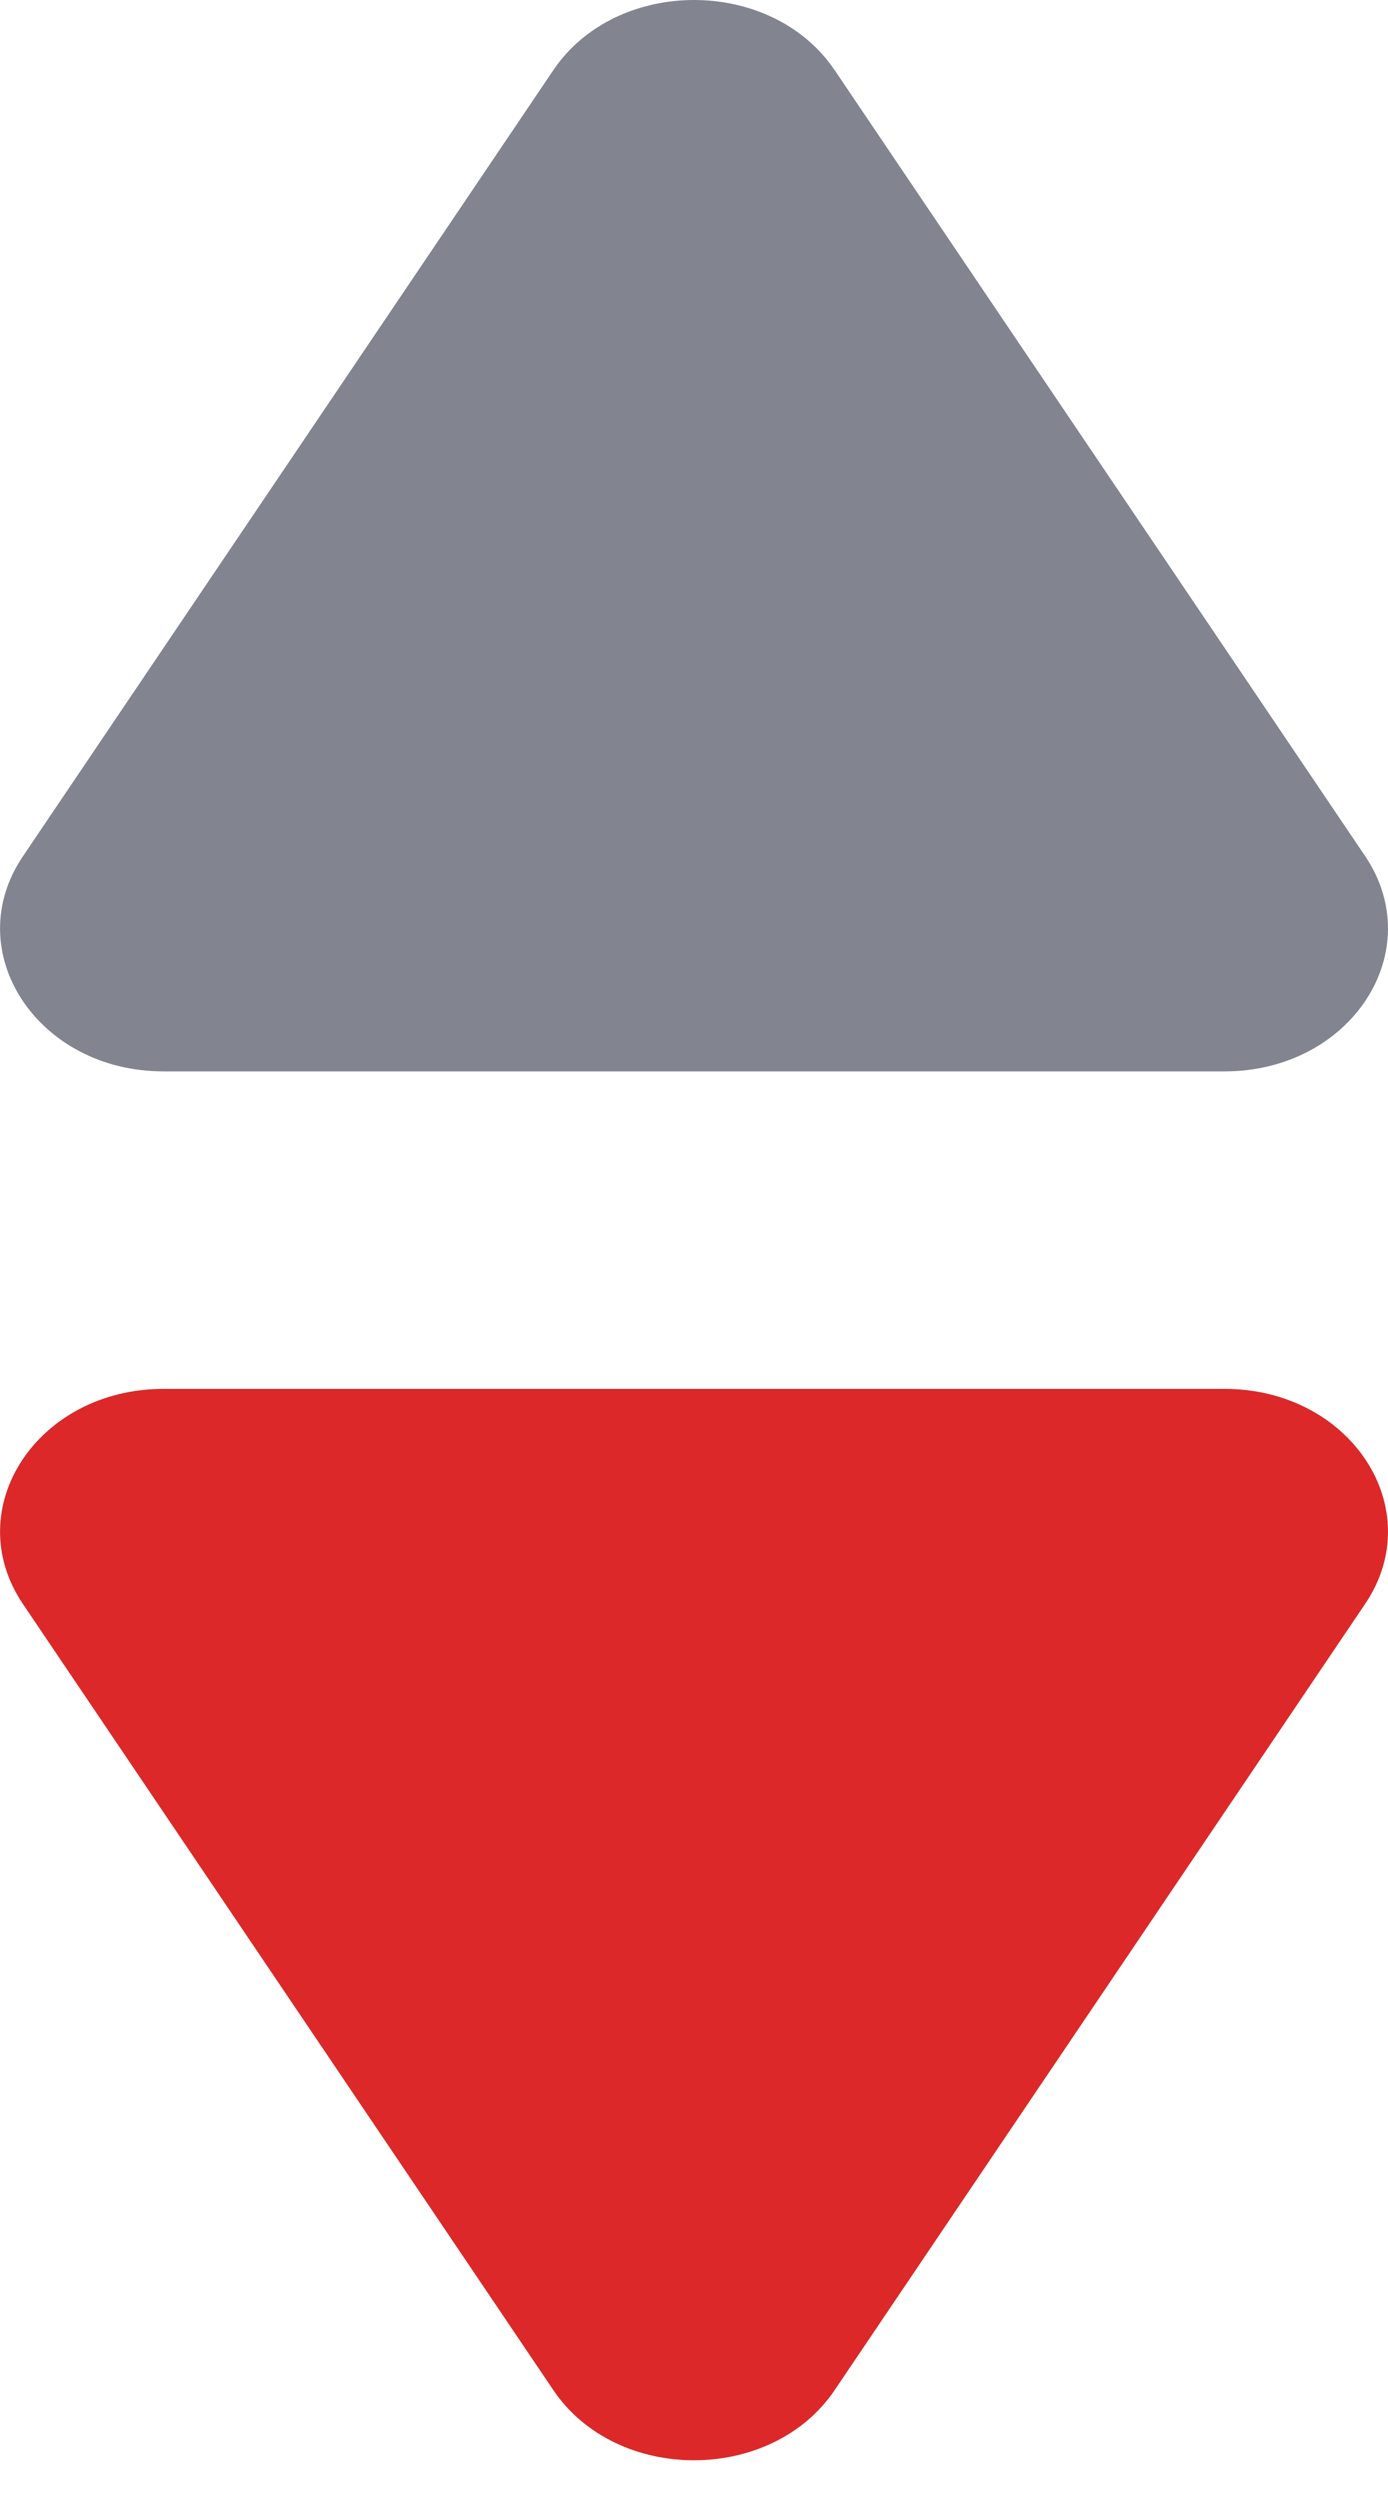
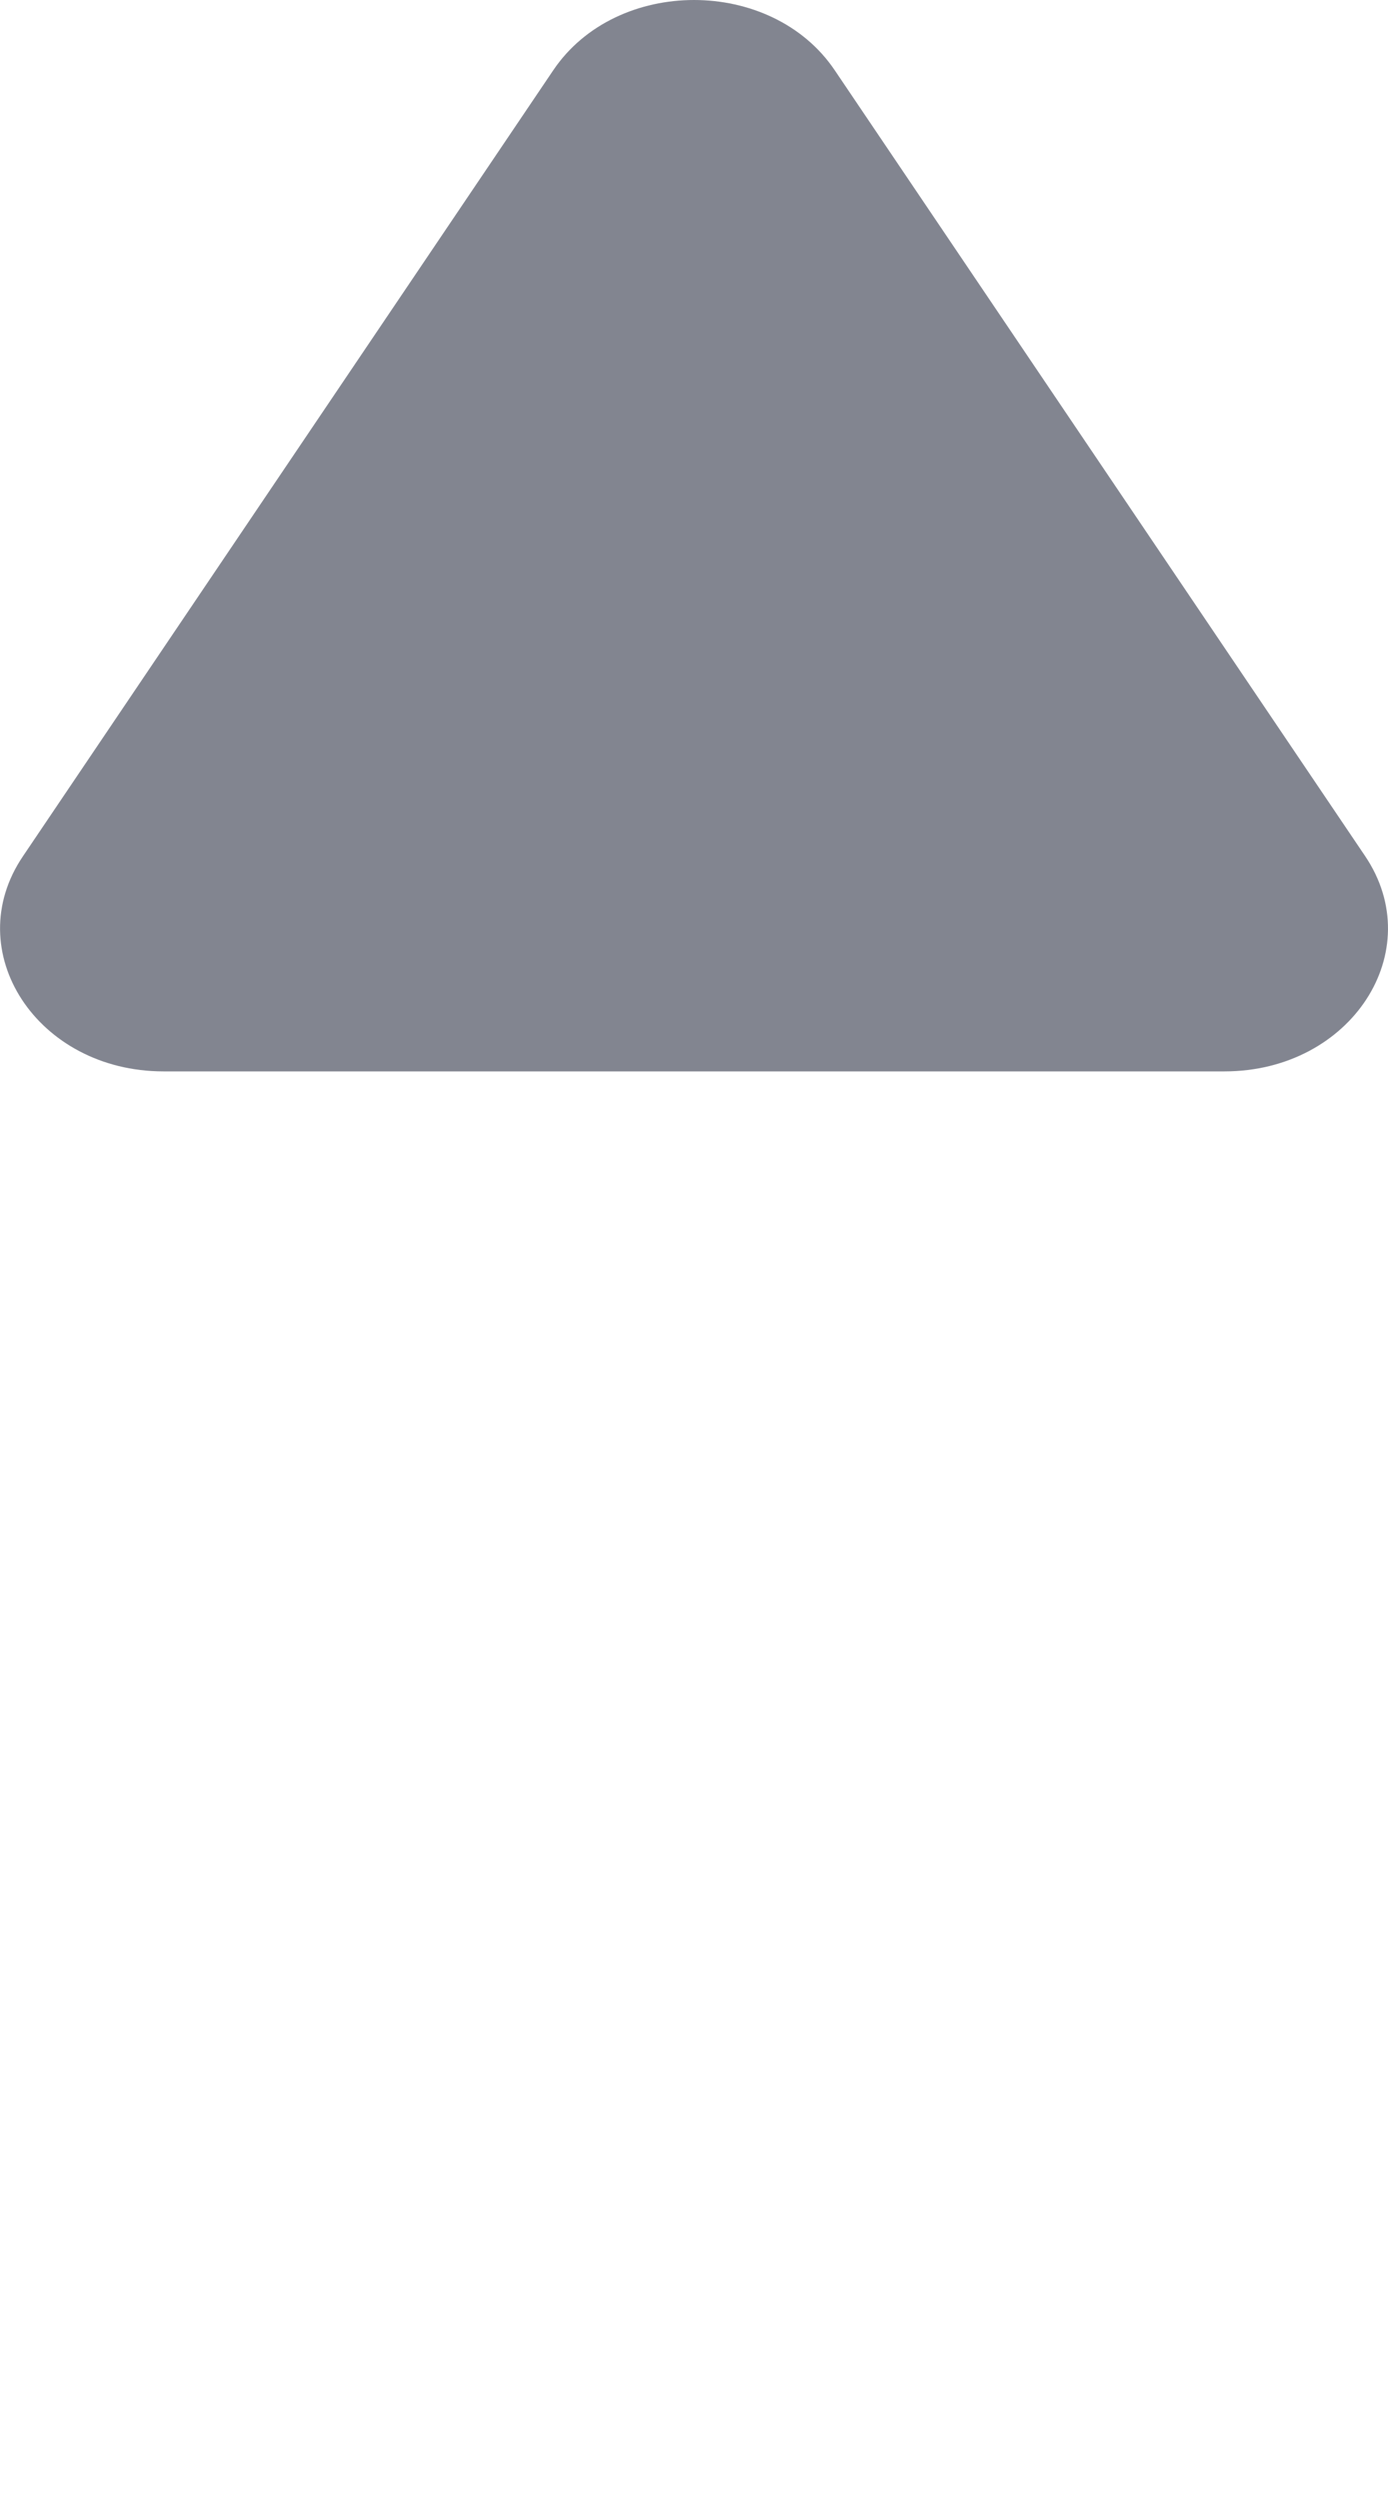
<svg xmlns="http://www.w3.org/2000/svg" width="5px" height="9px" viewBox="0 0 5 9" version="1.1">
  <title>形状 2</title>
  <g id="页面-1" stroke="none" stroke-width="1" fill="none" fill-rule="evenodd">
    <g id="优质资源" transform="translate(-652, -476)" fill-rule="nonzero">
      <g id="Capsule-Tab-胶囊切换/Primary/SizeS/group/Text/02-Hover" transform="translate(360, 464)">
        <g id="编组-18" transform="translate(290, 12)">
          <path d="M6.411,3.857 L2.589,3.857 C2.134,3.857 1.851,3.424 2.083,3.082 L3.993,0.253 C4.107,0.084 4.304,0 4.5,0 C4.696,0 4.893,0.084 5.007,0.253 L6.917,3.081 C7.149,3.424 6.867,3.857 6.411,3.857 L6.411,3.857 Z" id="形状备份-2" fill="#828590" />
-           <path d="M6.917,5.775 L5.007,8.604 C4.893,8.773 4.696,8.857 4.5,8.857 C4.304,8.857 4.107,8.773 3.993,8.604 L2.083,5.775 C1.851,5.432 2.134,5 2.589,5 L6.411,5 C6.867,5 7.149,5.433 6.917,5.775 Z" id="路径" fill="#DC2828" />
        </g>
      </g>
    </g>
  </g>
</svg>